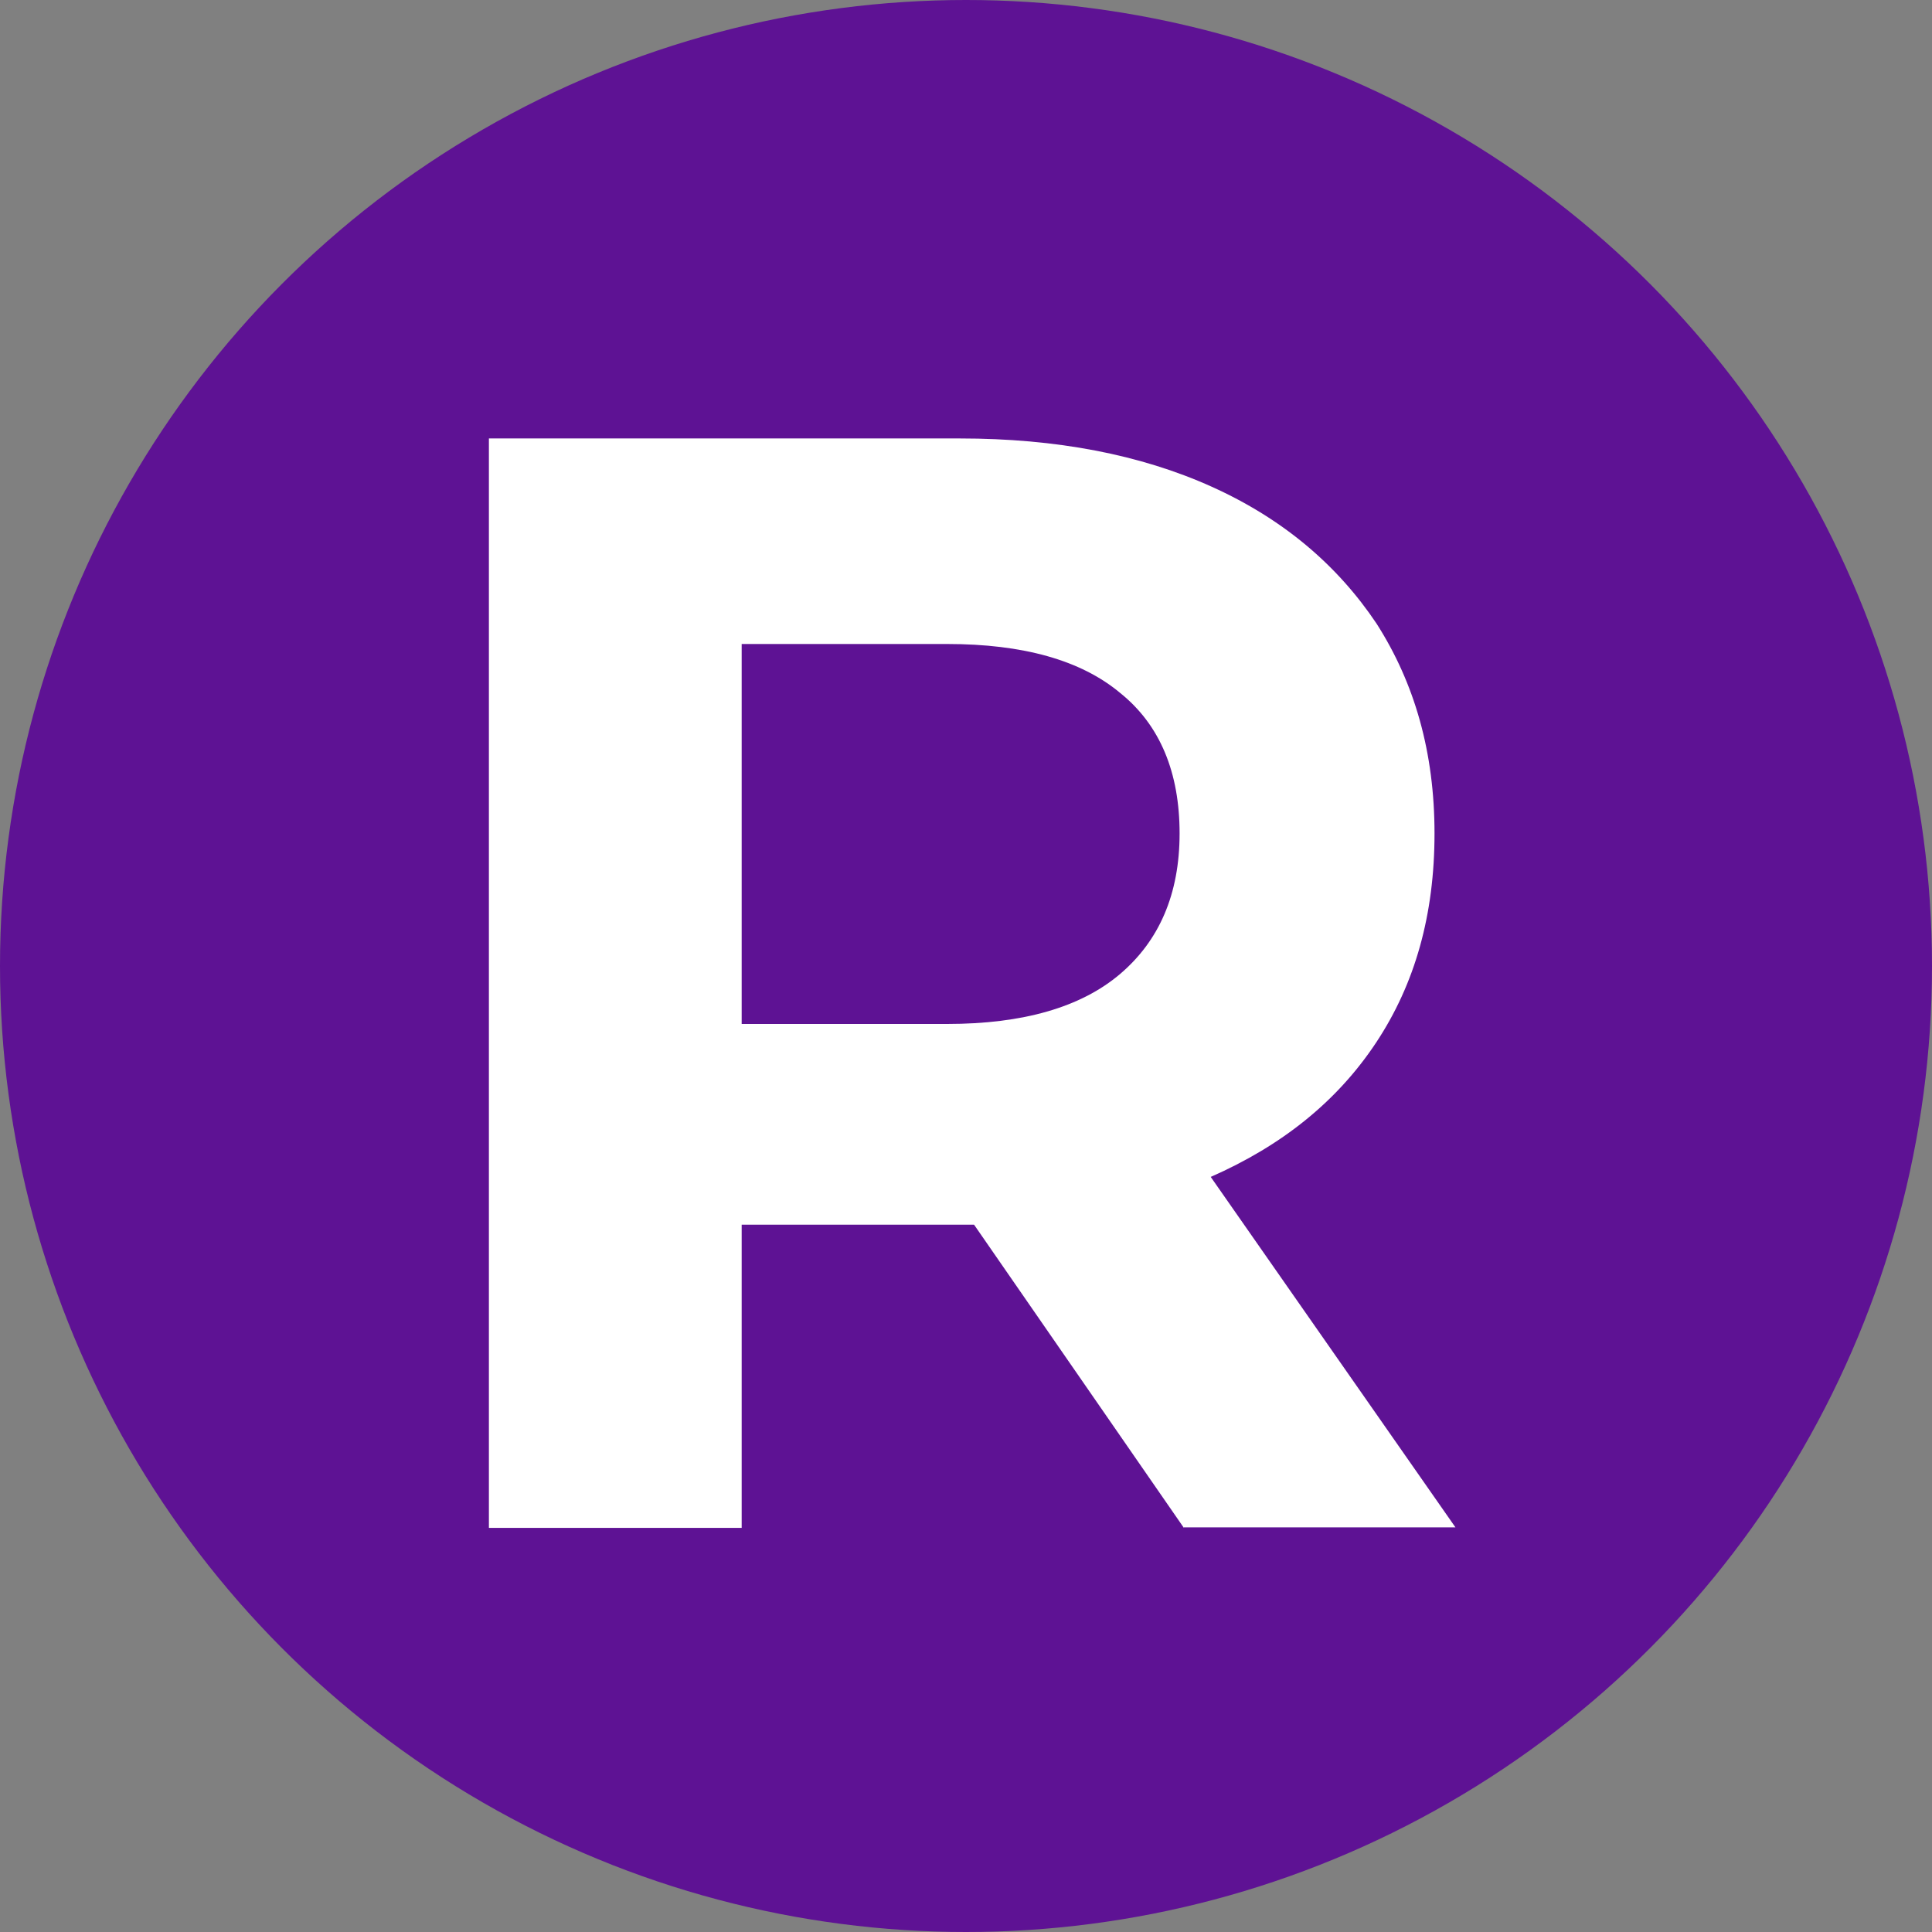
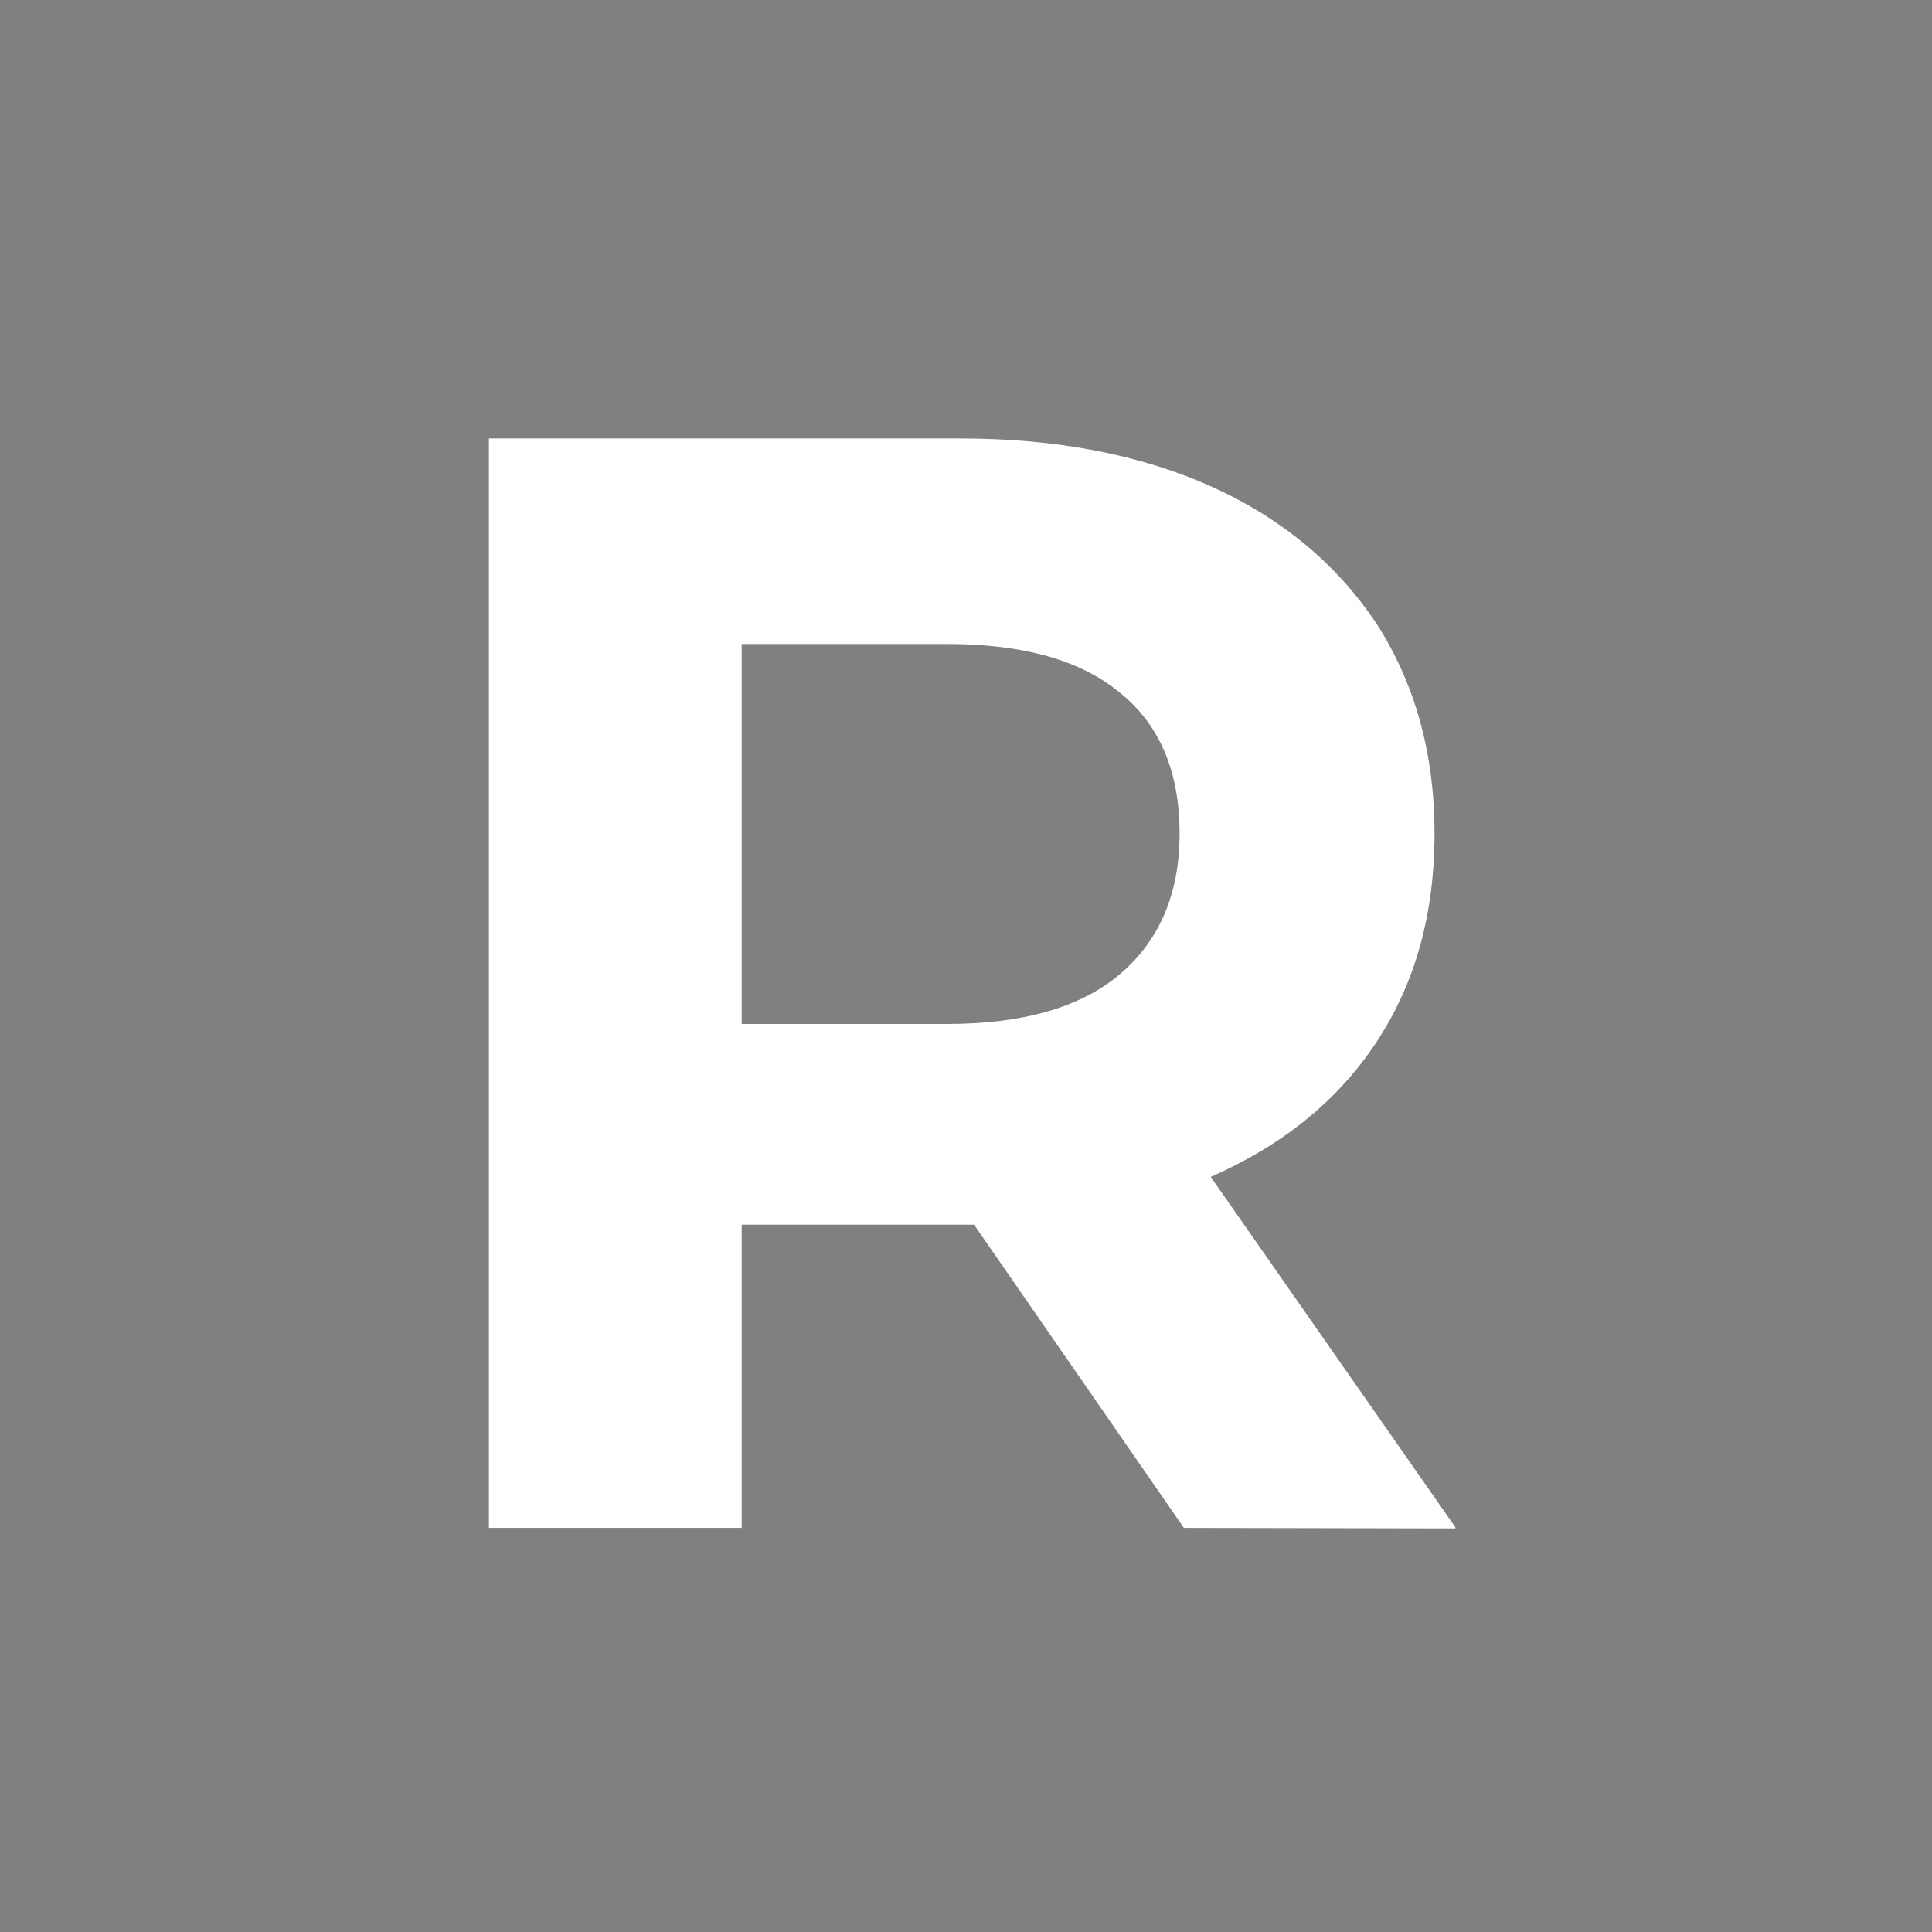
<svg xmlns="http://www.w3.org/2000/svg" version="1.1" width="36" height="36">
  <rect width="100%" height="100%" fill="#808080" stroke="none" />
  <svg viewBox="0 0 36 36">
    <defs>
      <style>.cls-1{fill:#5e1294;}.cls-2{fill:#fff;}</style>
    </defs>
    <g id="SvgjsG1013">
-       <circle class="cls-1" cx="18" cy="18" r="18" />
-     </g>
+       </g>
    <g id="SvgjsG1012">
-       <path class="cls-2" d="M22.06,28.47l-3.91-5.65h-4.33v5.65h-4.71V8.17h8.78c1.79,0,3.36.3,4.69.9,1.33.6,2.34,1.46,3.07,2.55.71,1.11,1.08,2.4,1.08,3.91s-.36,2.8-1.09,3.9-1.76,1.92-3.08,2.5l4.56,6.53h-5.06v.02ZM20.87,12.91c-.73-.61-1.81-.91-3.22-.91h-3.83v7.08h3.83c1.41,0,2.49-.31,3.22-.93s1.11-1.49,1.11-2.62-.36-2.02-1.11-2.62Z" />
+       <path class="cls-2" d="M22.06,28.47l-3.91-5.65h-4.33v5.65h-4.71V8.17h8.78c1.79,0,3.36.3,4.69.9,1.33.6,2.34,1.46,3.07,2.55.71,1.11,1.08,2.4,1.08,3.91s-.36,2.8-1.09,3.9-1.76,1.92-3.08,2.5l4.56,6.53v.02ZM20.87,12.91c-.73-.61-1.81-.91-3.22-.91h-3.83v7.08h3.83c1.41,0,2.49-.31,3.22-.93s1.11-1.49,1.11-2.62-.36-2.02-1.11-2.62Z" />
    </g>
  </svg>
  <style>@media (prefers-color-scheme: light) { :root { filter: none; } }
@media (prefers-color-scheme: dark) { :root { filter: none; } }
</style>
</svg>